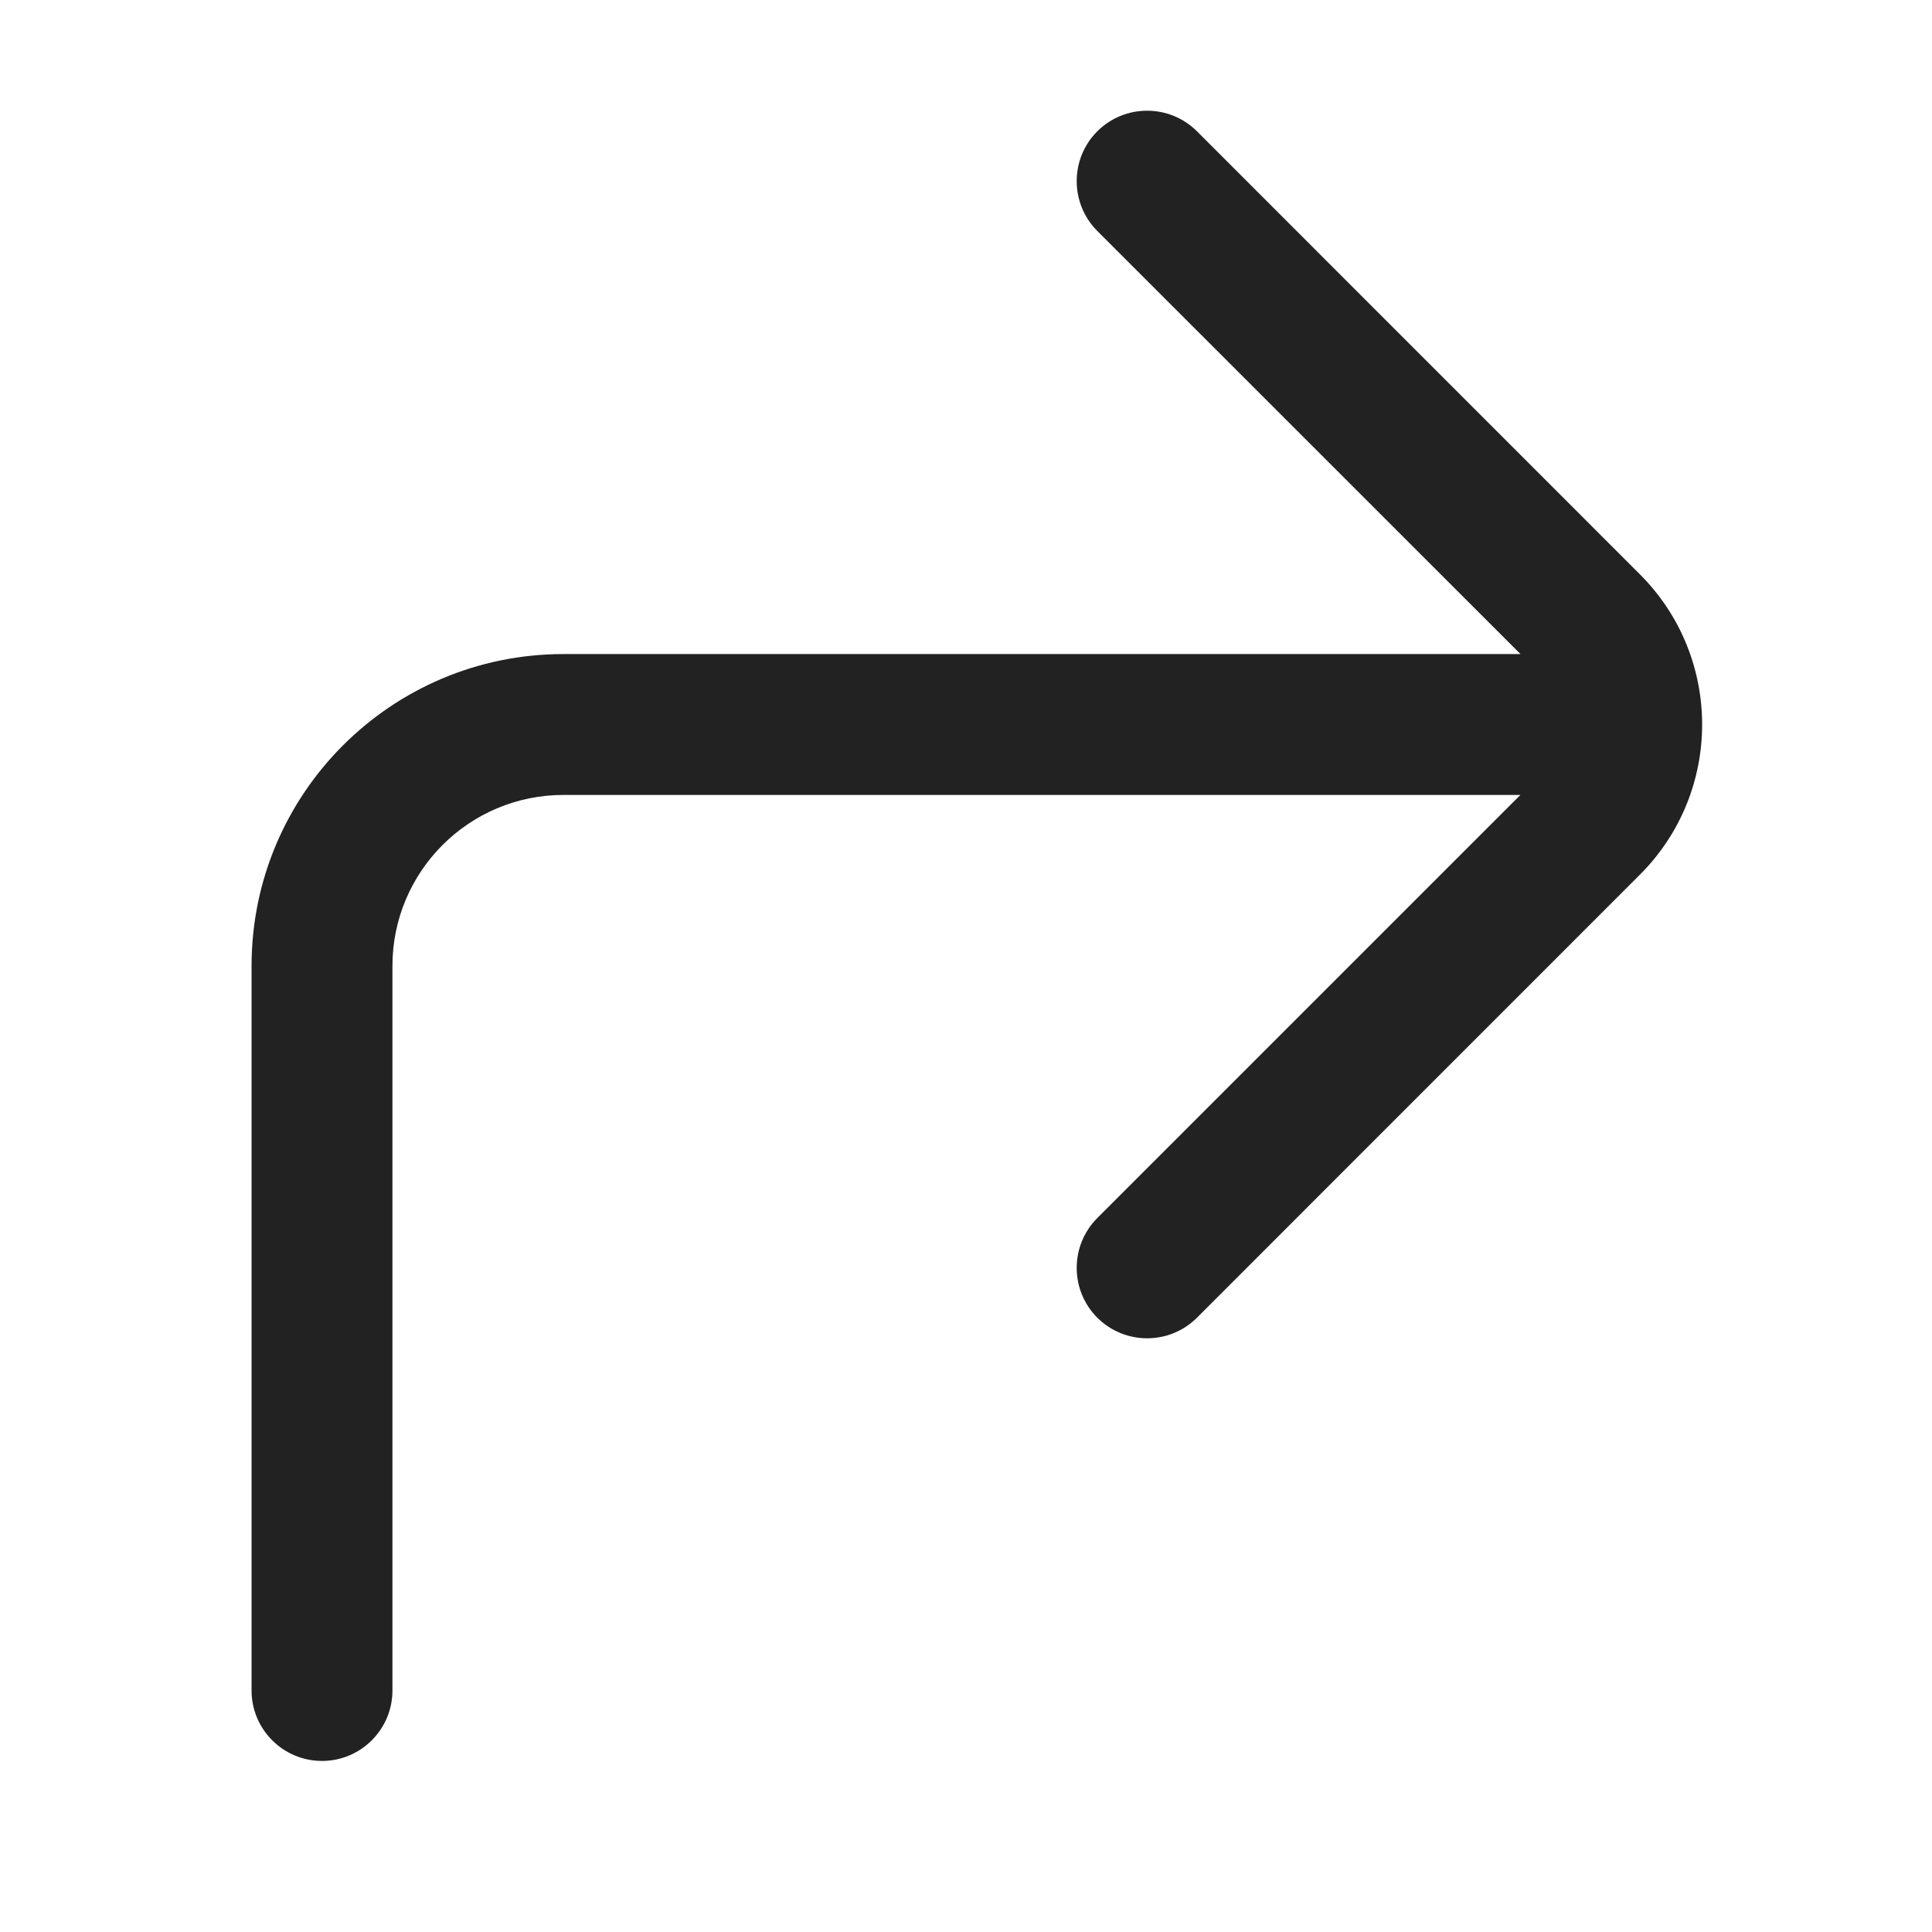
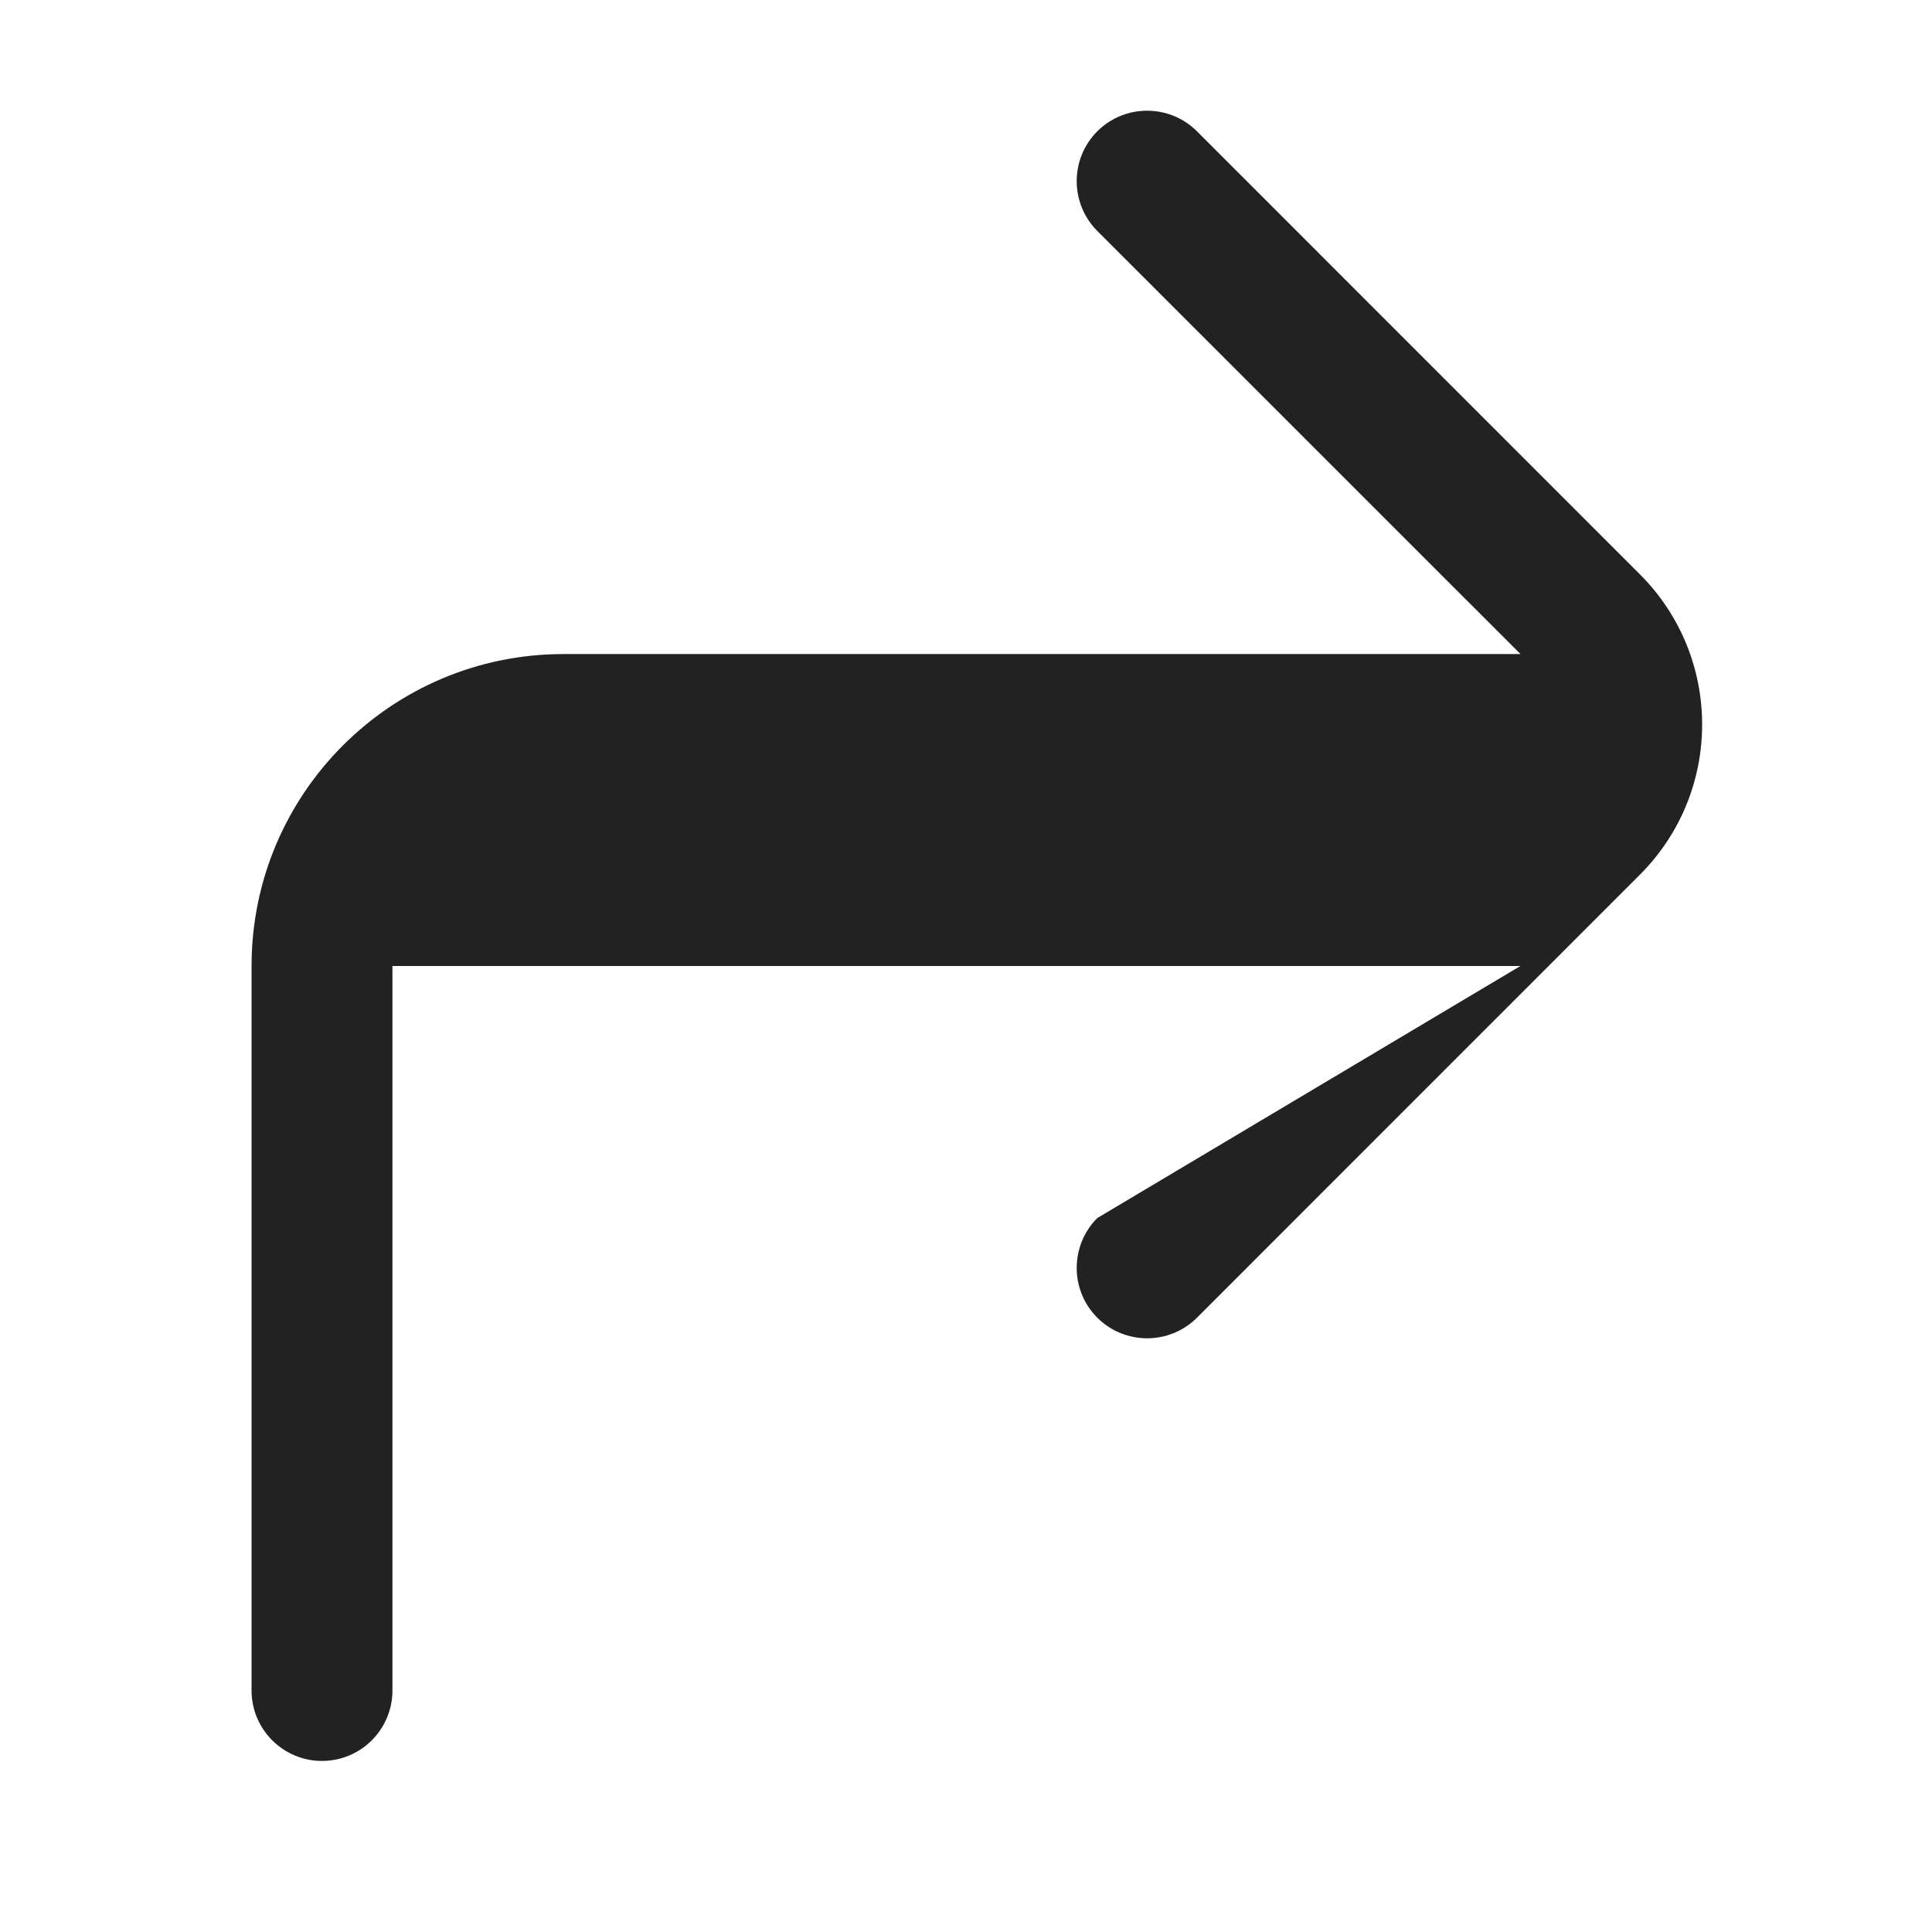
<svg xmlns="http://www.w3.org/2000/svg" width="24" height="24" viewBox="0 0 24 24" fill="none">
-   <path d="M14.869 1.631C14.527 1.29 13.973 1.29 13.631 1.631C13.29 1.973 13.29 2.527 13.631 2.869L18.888 8.125H7C4.86 8.125 3.125 9.86 3.125 12V21C3.125 21.483 3.517 21.875 4 21.875C4.483 21.875 4.875 21.483 4.875 21V12C4.875 10.826 5.826 9.875 7 9.875H18.887L13.631 15.131C13.29 15.473 13.29 16.027 13.631 16.369C13.973 16.71 14.527 16.71 14.869 16.369L20.372 10.865C21.402 9.835 21.402 8.165 20.372 7.135L14.869 1.631Z" fill="#222222" />
+   <path d="M14.869 1.631C14.527 1.29 13.973 1.29 13.631 1.631C13.29 1.973 13.29 2.527 13.631 2.869L18.888 8.125H7C4.86 8.125 3.125 9.86 3.125 12V21C3.125 21.483 3.517 21.875 4 21.875C4.483 21.875 4.875 21.483 4.875 21V12H18.887L13.631 15.131C13.29 15.473 13.29 16.027 13.631 16.369C13.973 16.71 14.527 16.71 14.869 16.369L20.372 10.865C21.402 9.835 21.402 8.165 20.372 7.135L14.869 1.631Z" fill="#222222" />
</svg>